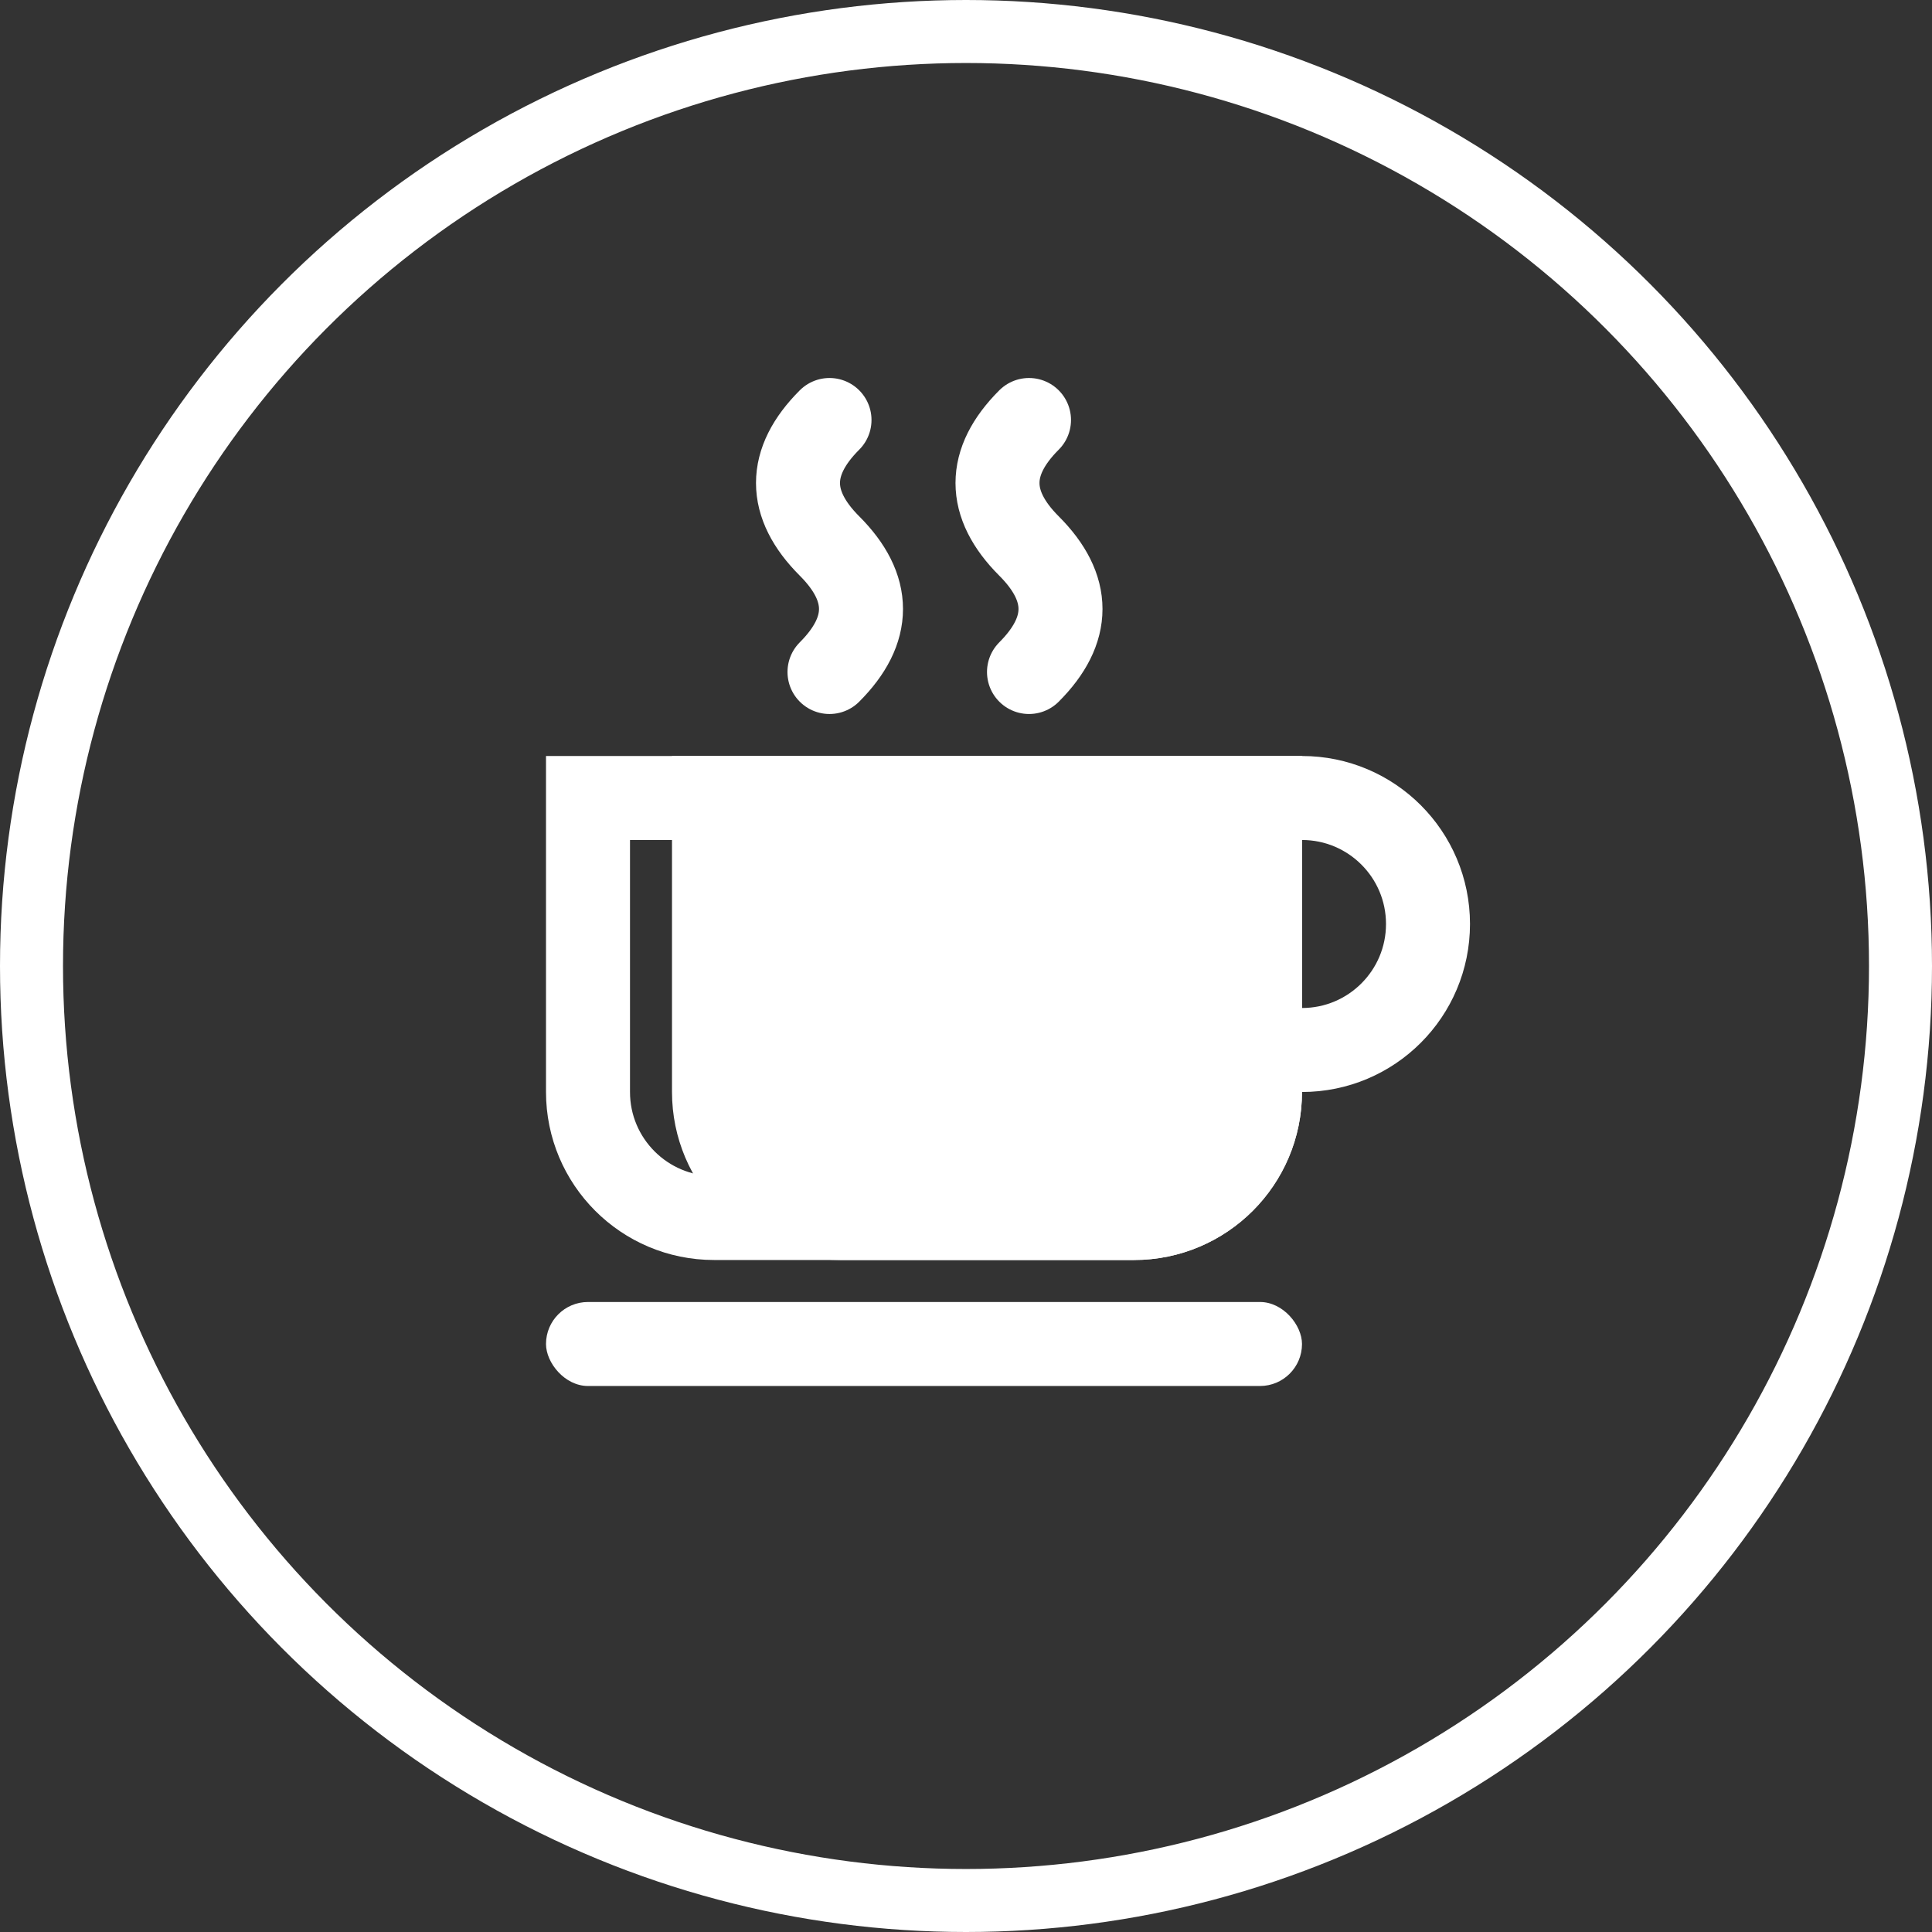
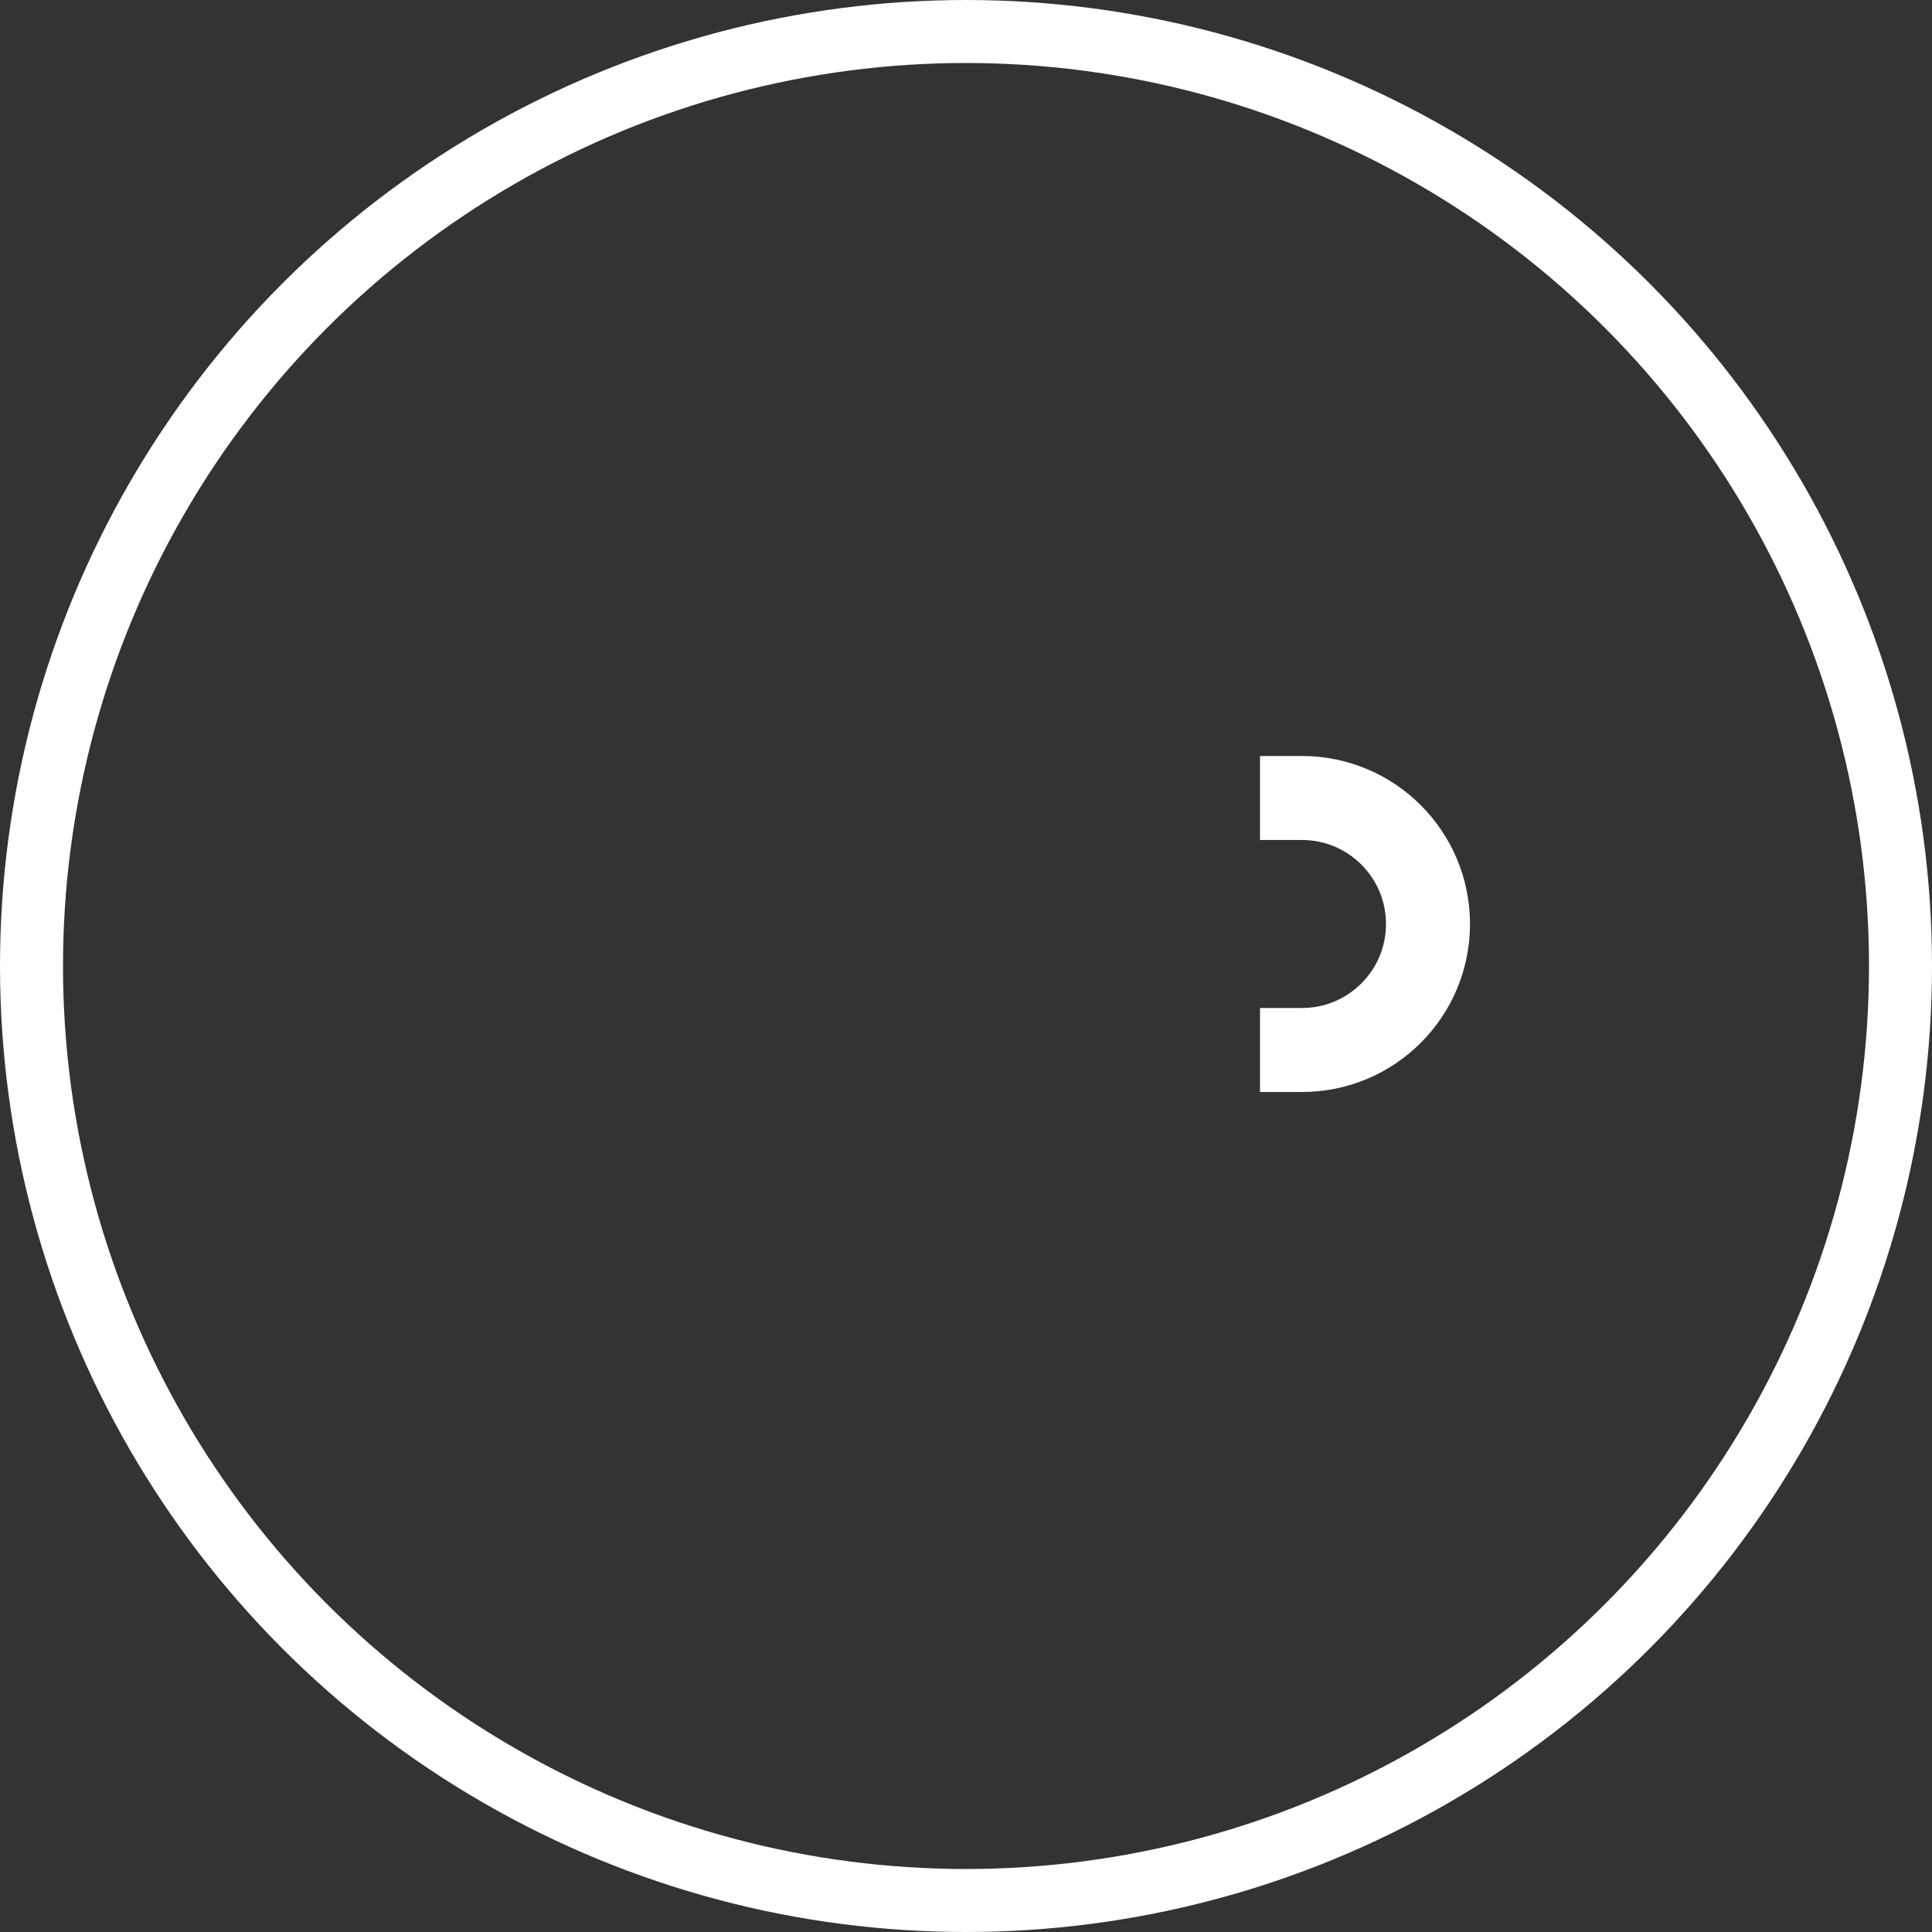
<svg xmlns="http://www.w3.org/2000/svg" width="46" height="46" viewBox="0 0 46 46" fill="none">
  <rect x="0" y="0" width="46" height="46" fill="#333333" stroke="none" />
  <circle cx="23" cy="23" r="22.25" stroke="white" stroke-width="1.5" />
-   <path d="M14 19H30V26C30 27.657 28.657 29 27 29H17C15.343 29 14 27.657 14 26V19Z" stroke="white" stroke-width="2" />
-   <path d="M17 19H30V26C30 27.657 28.657 29 27 29H20C18.343 29 17 27.657 17 26V19Z" fill="white" stroke="white" stroke-width="2" />
-   <path d="M19.75 16C20.75 15 20.75 14 19.75 13C18.75 12 18.75 11 19.75 10" stroke="white" stroke-width="2" stroke-linecap="round" />
-   <path d="M24.5 16C25.5 15 25.5 14 24.5 13C23.5 12 23.5 11 24.5 10" stroke="white" stroke-width="2" stroke-linecap="round" />
-   <rect x="13" y="31" width="18" height="2" rx="1" fill="white" />
  <path d="M30 19H31C32.657 19 34 20.343 34 22V22C34 23.657 32.657 25 31 25H30" stroke="white" stroke-width="2" />
</svg>